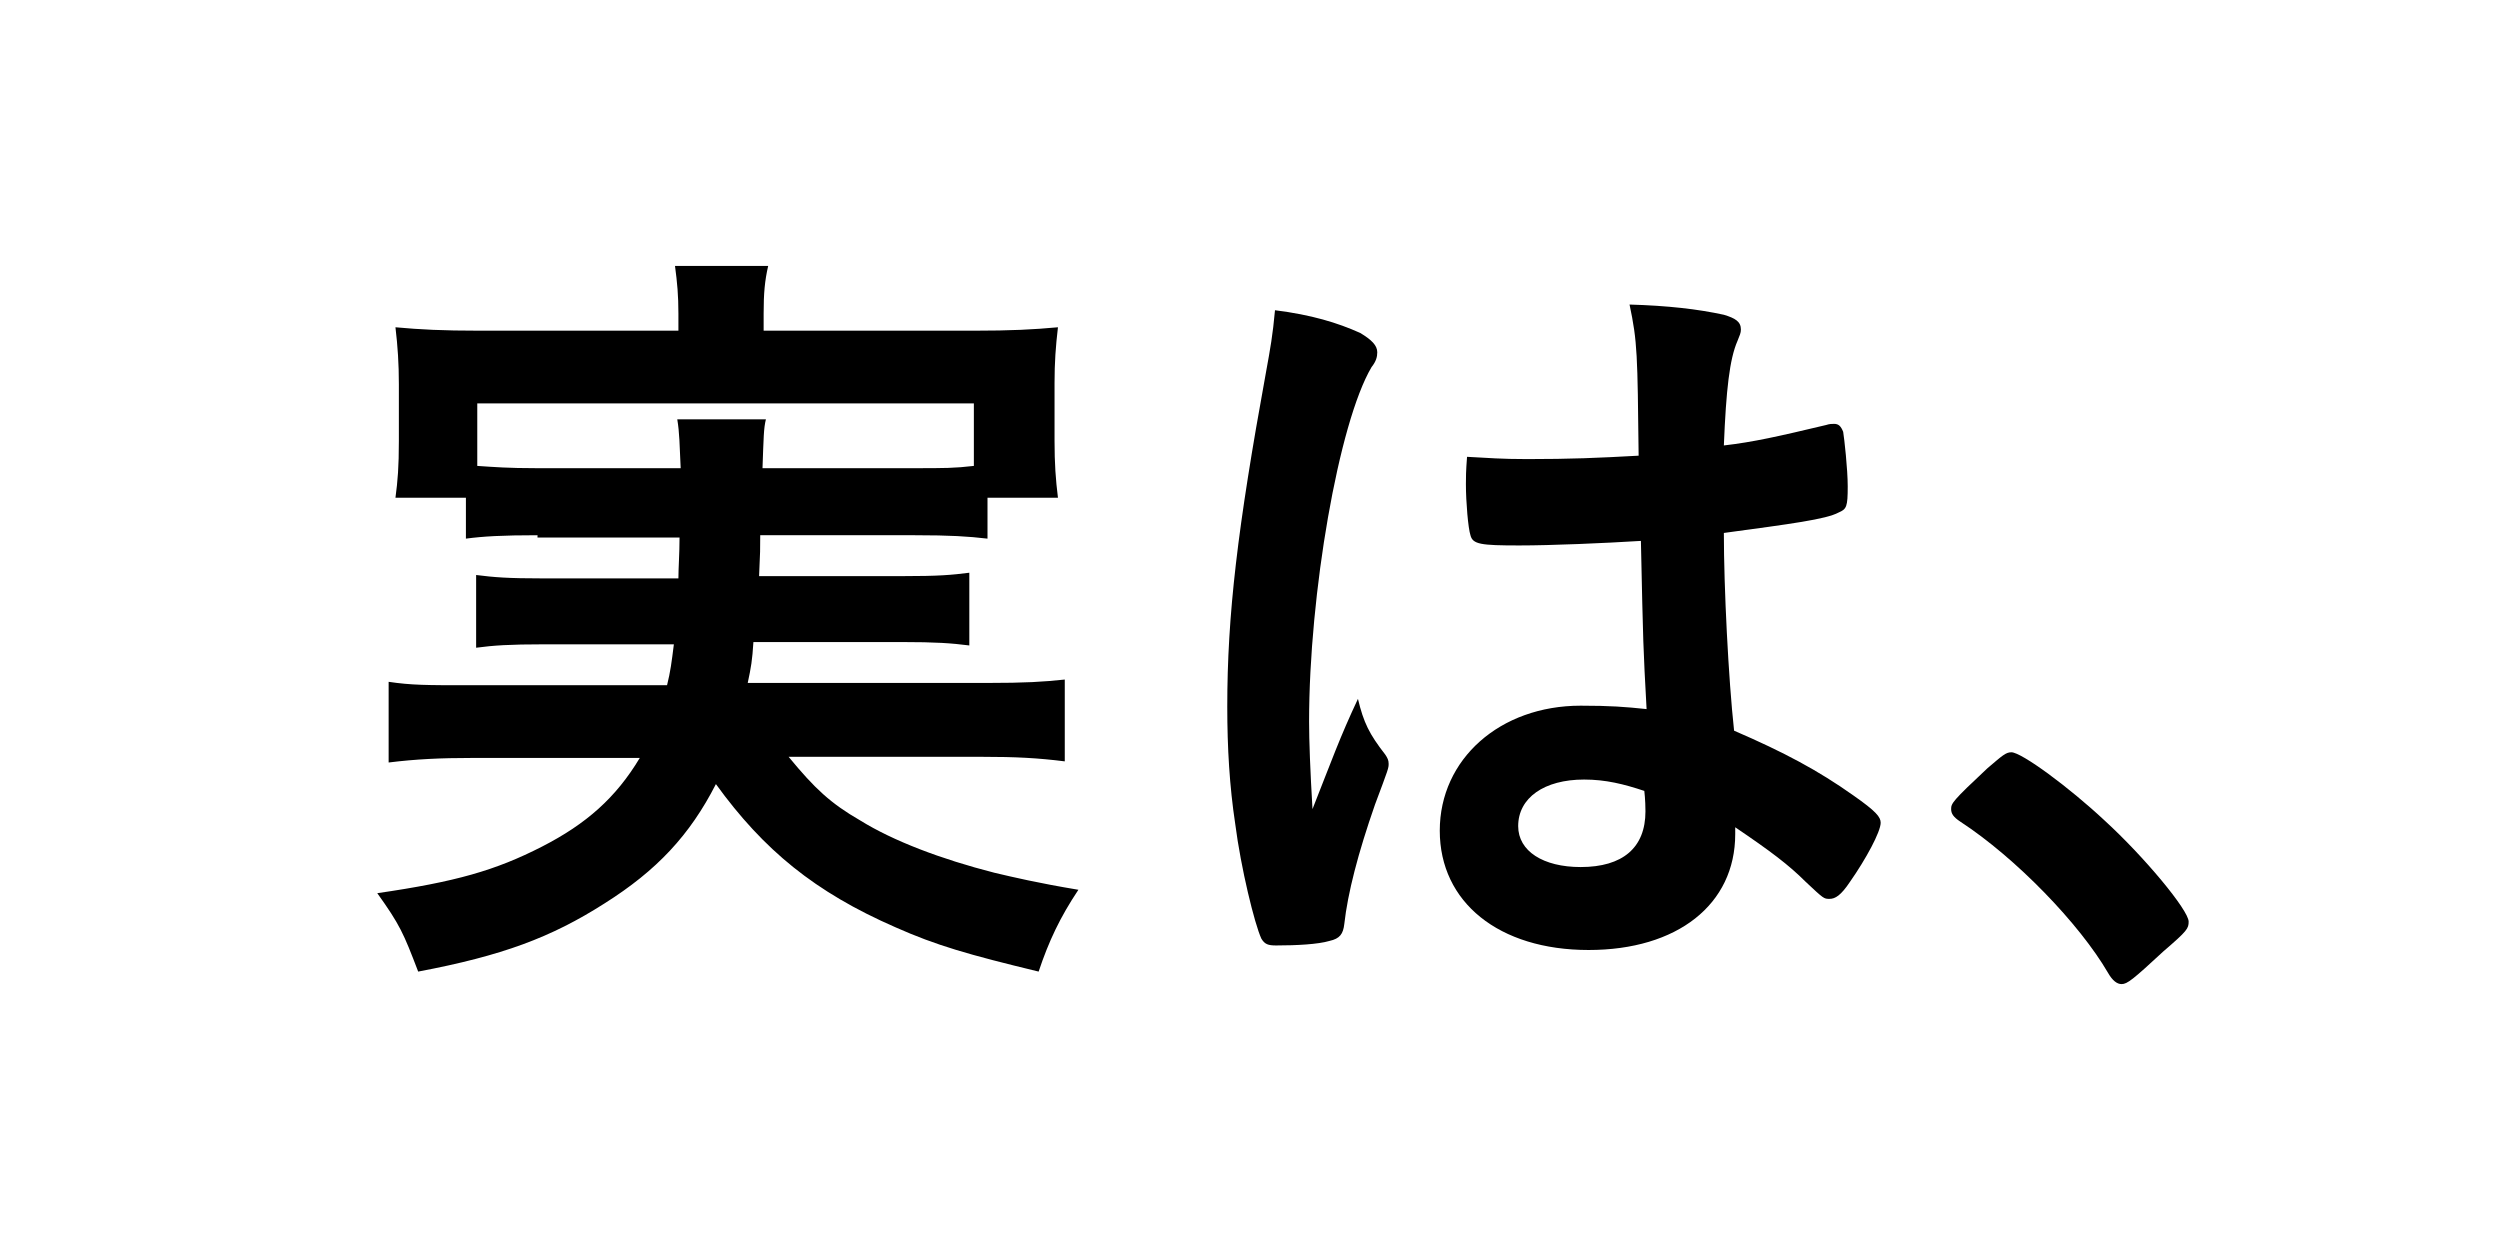
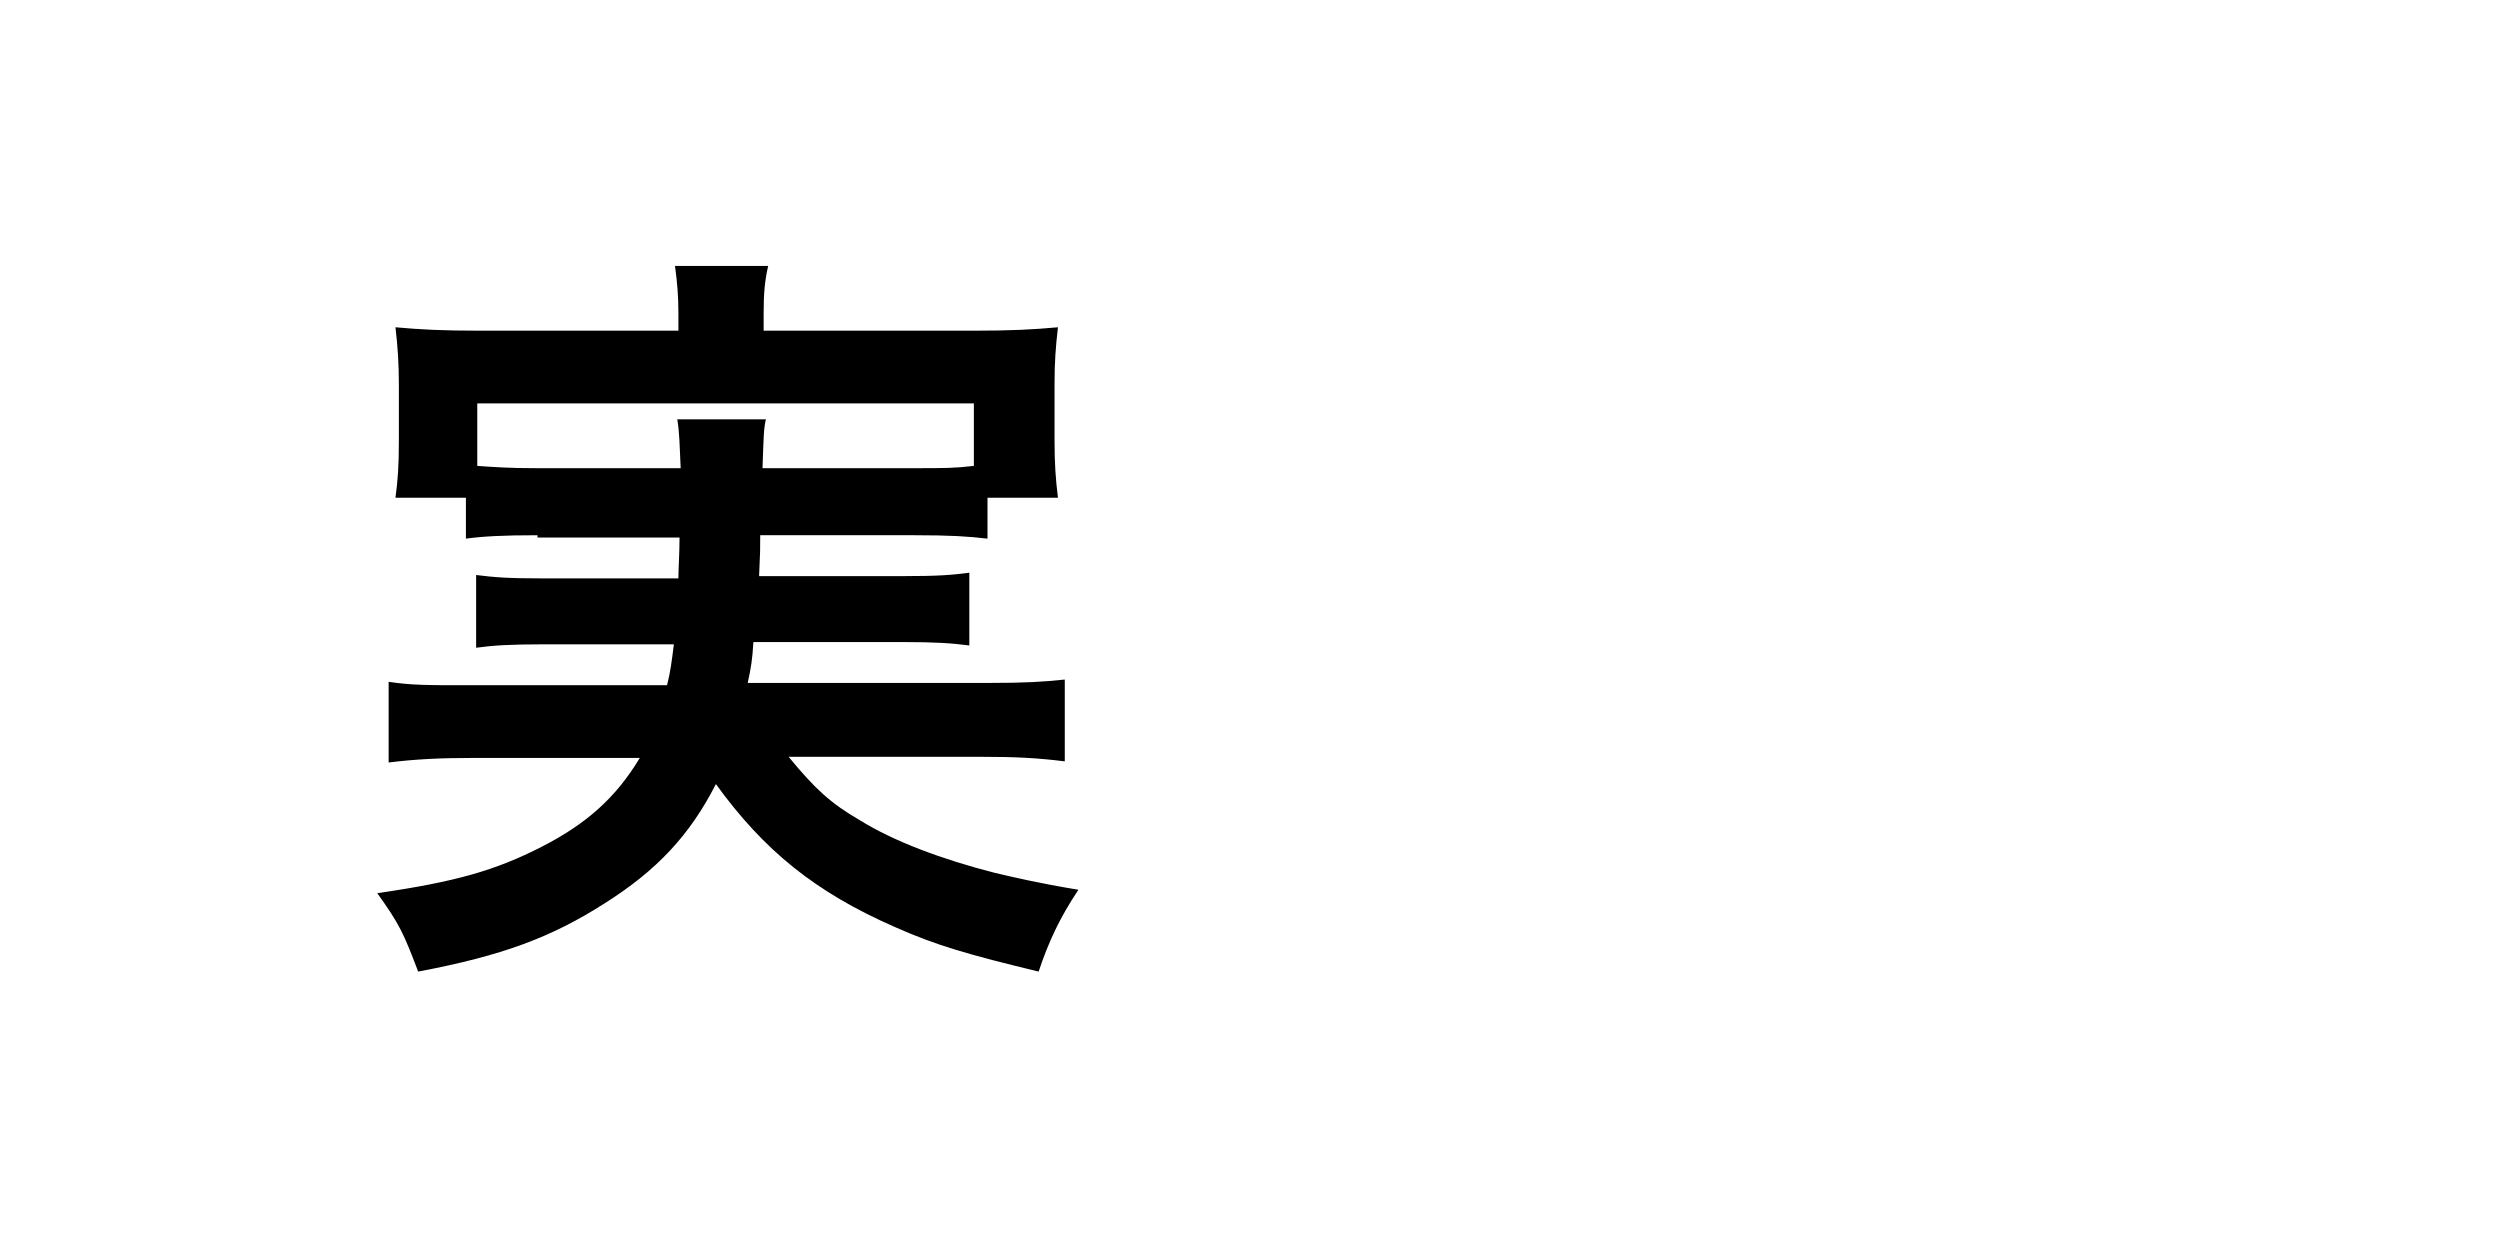
<svg xmlns="http://www.w3.org/2000/svg" version="1.1" id="レイヤー_1" x="0px" y="0px" viewBox="0 0 220 110" style="enable-background:new 0 0 220 110;" xml:space="preserve">
  <style type="text/css">
	.st0{fill:none;}
</style>
  <g>
    <rect class="st0" width="220" height="110" />
  </g>
  <g>
    <g>
      <path d="M47.3,47.1c-3.1,0-4.8,0.1-6.3,0.3v-3.6h-6.2c0.2-1.5,0.3-2.7,0.3-5v-5c0-1.8-0.1-3.3-0.3-5c2.2,0.2,4.1,0.3,7.4,0.3h17.5    v-1.5c0-1.6-0.1-2.7-0.3-4.2h8.2c-0.3,1.3-0.4,2.4-0.4,4.2v1.5h18.5c3.3,0,5.2-0.1,7.4-0.3c-0.2,1.7-0.3,3.1-0.3,4.9v5.1    c0,2,0.1,3.4,0.3,5h-6.2v3.6c-1.7-0.2-3.3-0.3-6.4-0.3H66.9c0,1.3,0,1.4-0.1,3.6h12.5c3.4,0,4.4-0.1,6-0.3v6.4    c-1.6-0.2-2.9-0.3-6-0.3h-13c-0.1,1.6-0.2,2.2-0.5,3.6h21c3.5,0,5-0.1,6.9-0.3V67c-2.4-0.3-4.3-0.4-7.3-0.4H69.4    c2.3,2.8,3.7,4.1,6.3,5.6c2.9,1.8,7.1,3.4,11.8,4.6c1.7,0.4,3.8,0.9,7.4,1.5c-1.6,2.4-2.6,4.5-3.5,7.2c-6.2-1.5-9-2.3-12.6-3.9    C71.7,78.5,67.2,74.8,63,69c-2.3,4.5-5.2,7.6-9.8,10.5c-4.7,3-9,4.6-16.4,6c-1.3-3.4-1.6-4.1-3.6-6.9c6.9-1,10.4-2,14.5-4.1    c3.9-2,6.5-4.3,8.6-7.8H41.5c-2.7,0-4.9,0.1-7.3,0.4v-7.1c2,0.3,3.4,0.3,6.9,0.3h17.6c0.3-1.2,0.4-2,0.6-3.6H47.9    c-3.1,0-4.5,0.1-6,0.3v-6.4c1.6,0.2,2.7,0.3,6,0.3h11.8c0-0.9,0.1-2.2,0.1-3.6H47.3z M59.9,41.2c-0.1-2.1-0.1-3.1-0.3-4.3h7.8    c-0.2,0.8-0.2,1.6-0.3,4.3h13.4c2.6,0,3.5,0,5.2-0.2v-5.5H42V41c1.5,0.1,2.7,0.2,5.2,0.2H59.9z" />
-       <path d="M121.9,66.4c0.2,0.3,0.3,0.5,0.3,0.8c0,0.4,0,0.4-1.2,3.6c-1.5,4.3-2.4,7.8-2.7,10.5c-0.1,0.9-0.4,1.3-1.3,1.5    c-1,0.3-2.9,0.4-4.7,0.4c-0.7,0-1-0.1-1.3-0.6c-0.6-1.3-1.8-6.2-2.3-10.1c-0.5-3.3-0.7-6.7-0.7-10.3c0-8.1,0.9-15.7,3.4-29.4    c0.4-2.2,0.6-3.3,0.8-5.5c3.2,0.4,5.5,1.1,7.5,2c1,0.6,1.5,1.1,1.5,1.7c0,0.4-0.1,0.8-0.5,1.3c-2.9,4.9-5.5,20-5.5,31.2    c0,1.7,0.1,4.3,0.3,7.7c1.7-4.3,2.4-6.3,4-9.7C120,63.6,120.5,64.6,121.9,66.4z M133.7,48c-3.4,0-4.1-0.1-4.3-0.9    c-0.2-0.6-0.4-2.9-0.4-4.5c0-0.6,0-1.1,0.1-2.4c1.9,0.1,3,0.2,5.3,0.2c3.8,0,6.2-0.1,9.8-0.3c-0.1-8.9-0.1-10-0.8-13.3    c3.4,0.1,6,0.4,8.3,0.9c1,0.3,1.5,0.6,1.5,1.3c0,0.3-0.1,0.5-0.3,1c-0.7,1.6-1,4.3-1.2,9.2c2.6-0.3,4.8-0.8,9-1.8    c0.3-0.1,0.5-0.1,0.7-0.1c0.4,0,0.6,0.2,0.8,0.7c0.1,0.6,0.4,3.3,0.4,4.8c0,1.8-0.1,2-0.8,2.3c-1.1,0.6-4.2,1-10.1,1.8    c0,4.8,0.4,12.8,0.9,17.4c4.4,1.9,7.4,3.5,10.5,5.7c2,1.4,2.4,1.9,2.4,2.4c0,0.8-1.3,3.2-2.7,5.2c-0.8,1.2-1.3,1.5-1.8,1.5    c-0.5,0-0.5,0-2.1-1.5c-1.5-1.5-3.1-2.7-6.2-4.8c0,0.3,0,0.5,0,0.6c0,6.2-5.1,10.2-12.9,10.2c-7.9,0-13.1-4.2-13.1-10.5    c0-6.3,5.3-11,12.4-11c2.6,0,3.9,0.1,5.8,0.3c-0.3-5.5-0.3-5.5-0.5-14.8C141.2,47.8,136.5,48,133.7,48z M139.4,68.6    c-3.5,0-5.8,1.6-5.8,4.1c0,2.2,2.2,3.6,5.5,3.6c3.7,0,5.7-1.7,5.7-4.9c0-1-0.1-1.8-0.1-1.8C142.9,69,141.3,68.6,139.4,68.6z" />
-       <path d="M174.9,67.6c1.3-1.1,1.6-1.4,2.1-1.4c0.9,0,5.1,3.1,8.2,6c3.5,3.2,7.4,7.9,7.4,8.9c0,0.6-0.1,0.8-2.2,2.6    c-2.7,2.5-3.2,2.9-3.7,2.9c-0.4,0-0.8-0.3-1.2-1c-2.5-4.3-8.1-10.1-13-13.3c-0.6-0.4-0.8-0.7-0.8-1.1    C171.7,70.7,171.8,70.5,174.9,67.6z" />
    </g>
  </g>
</svg>